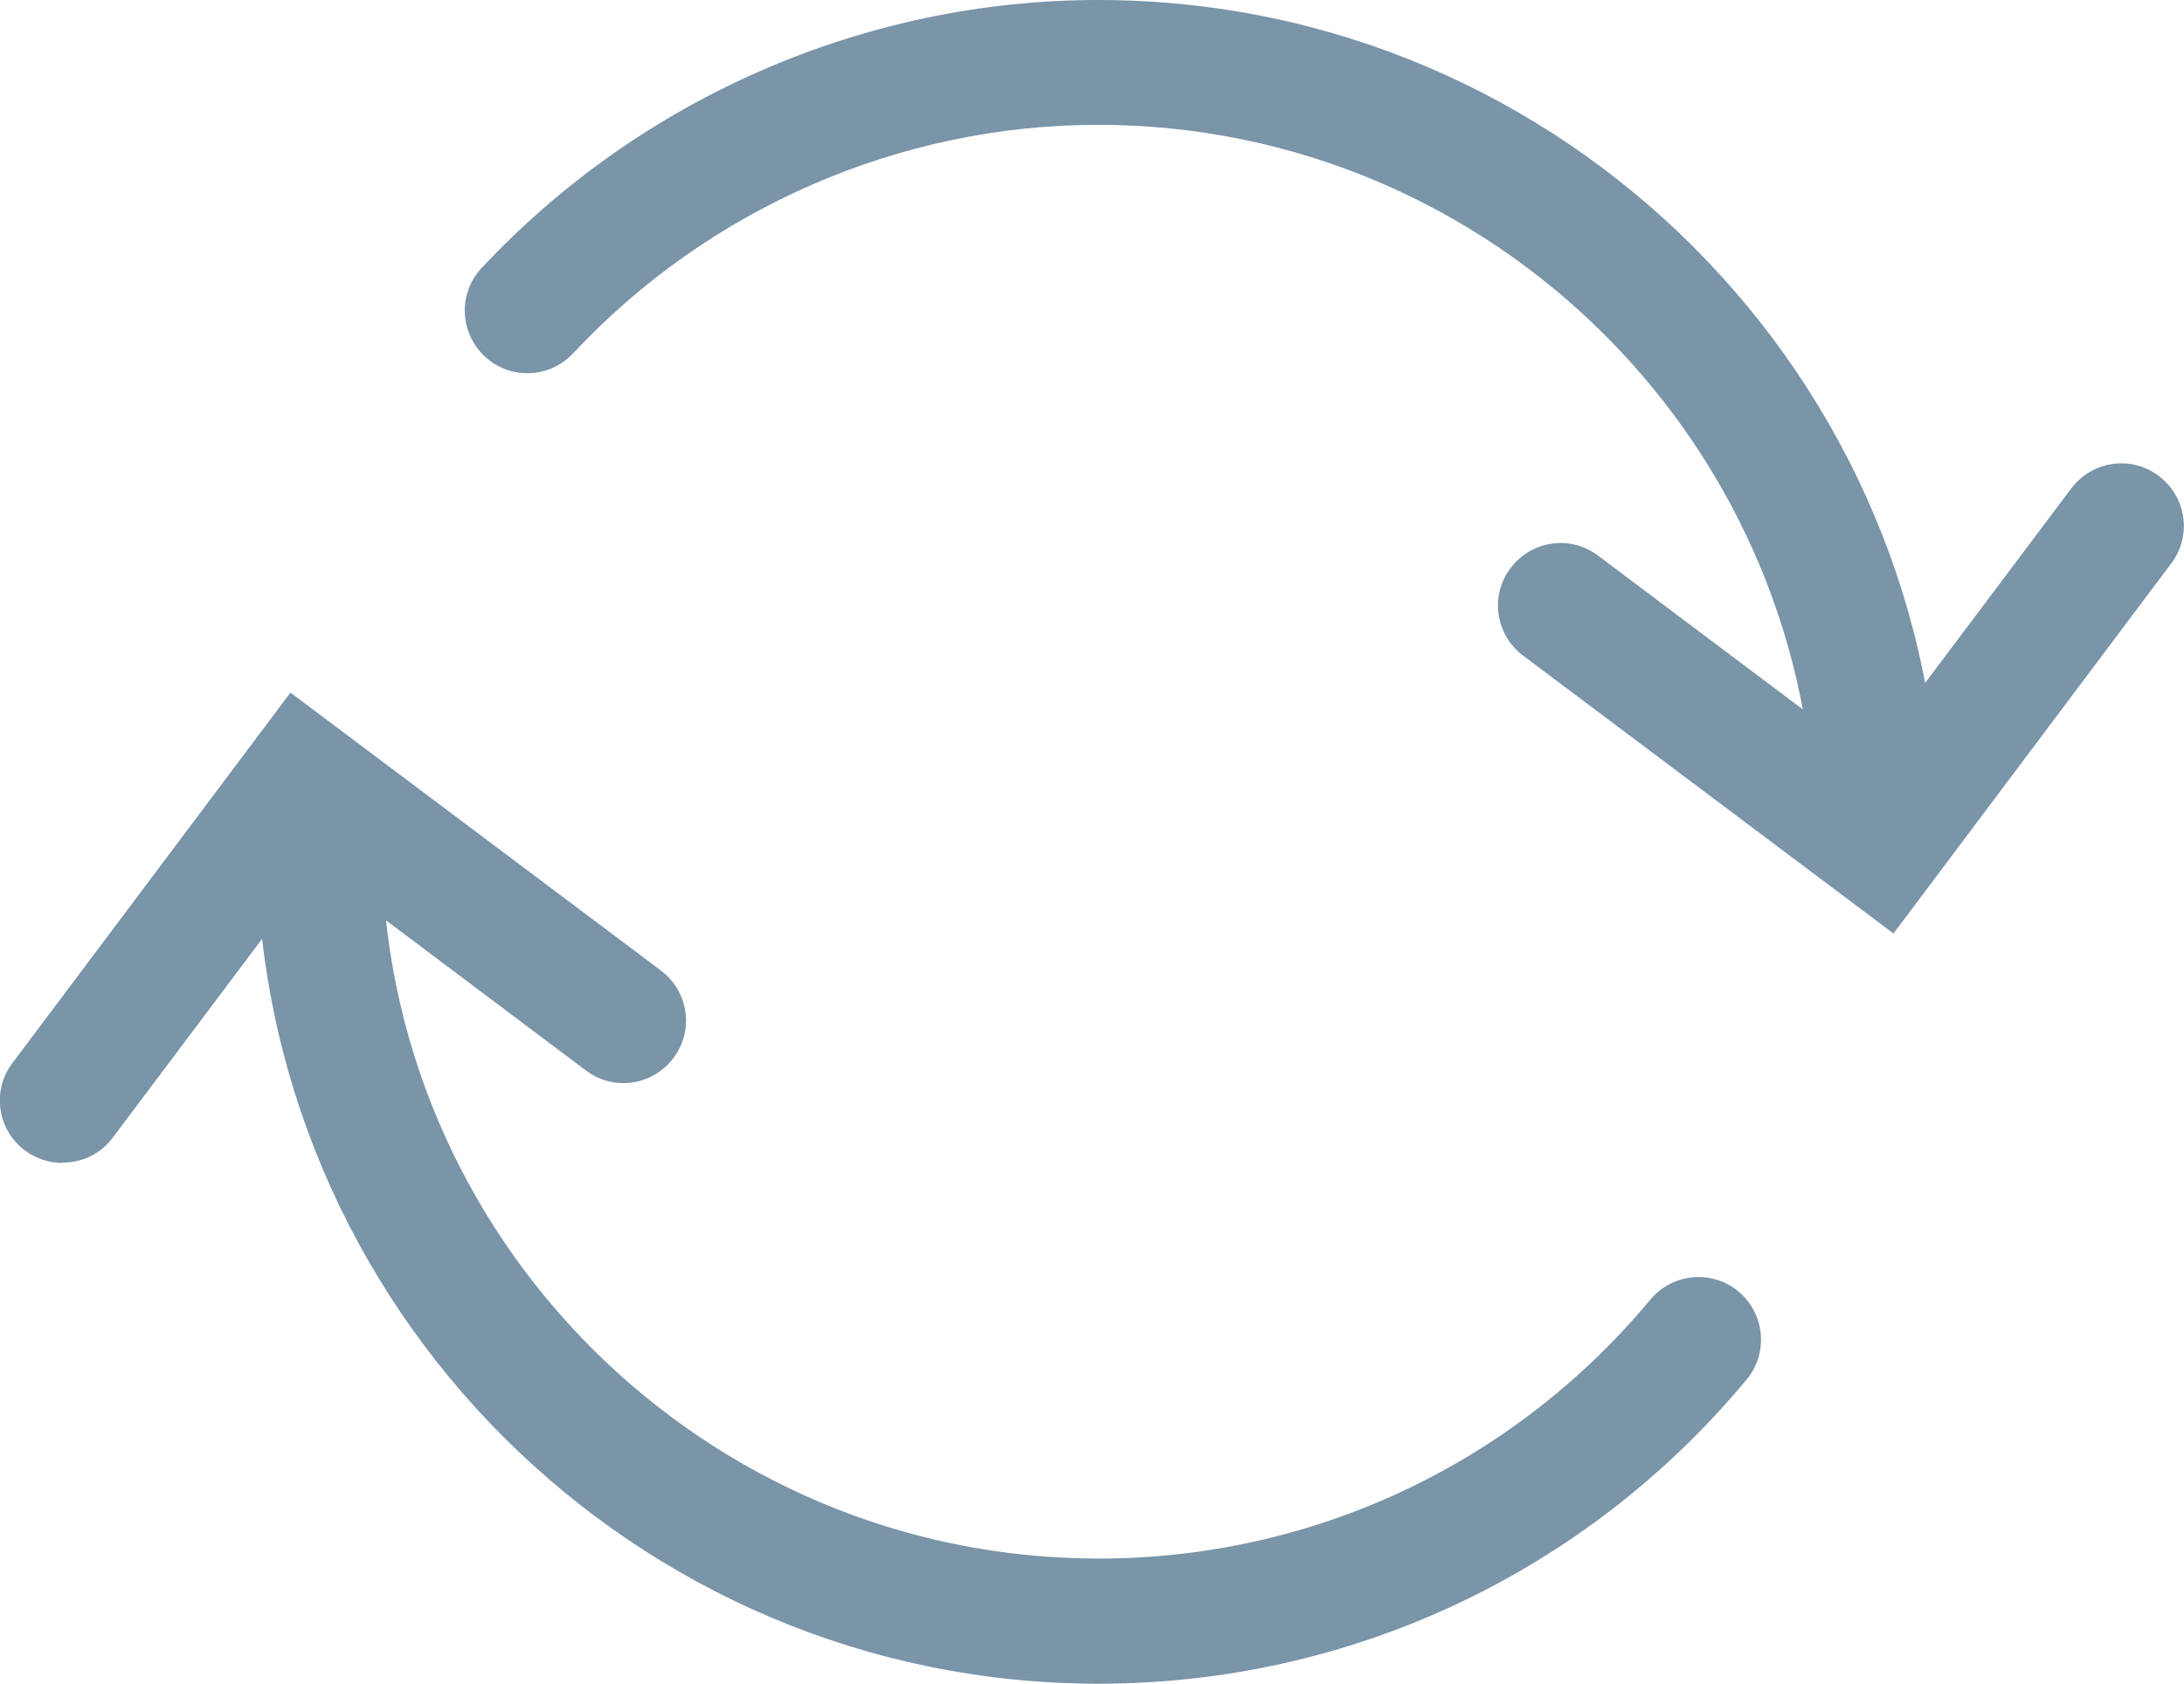
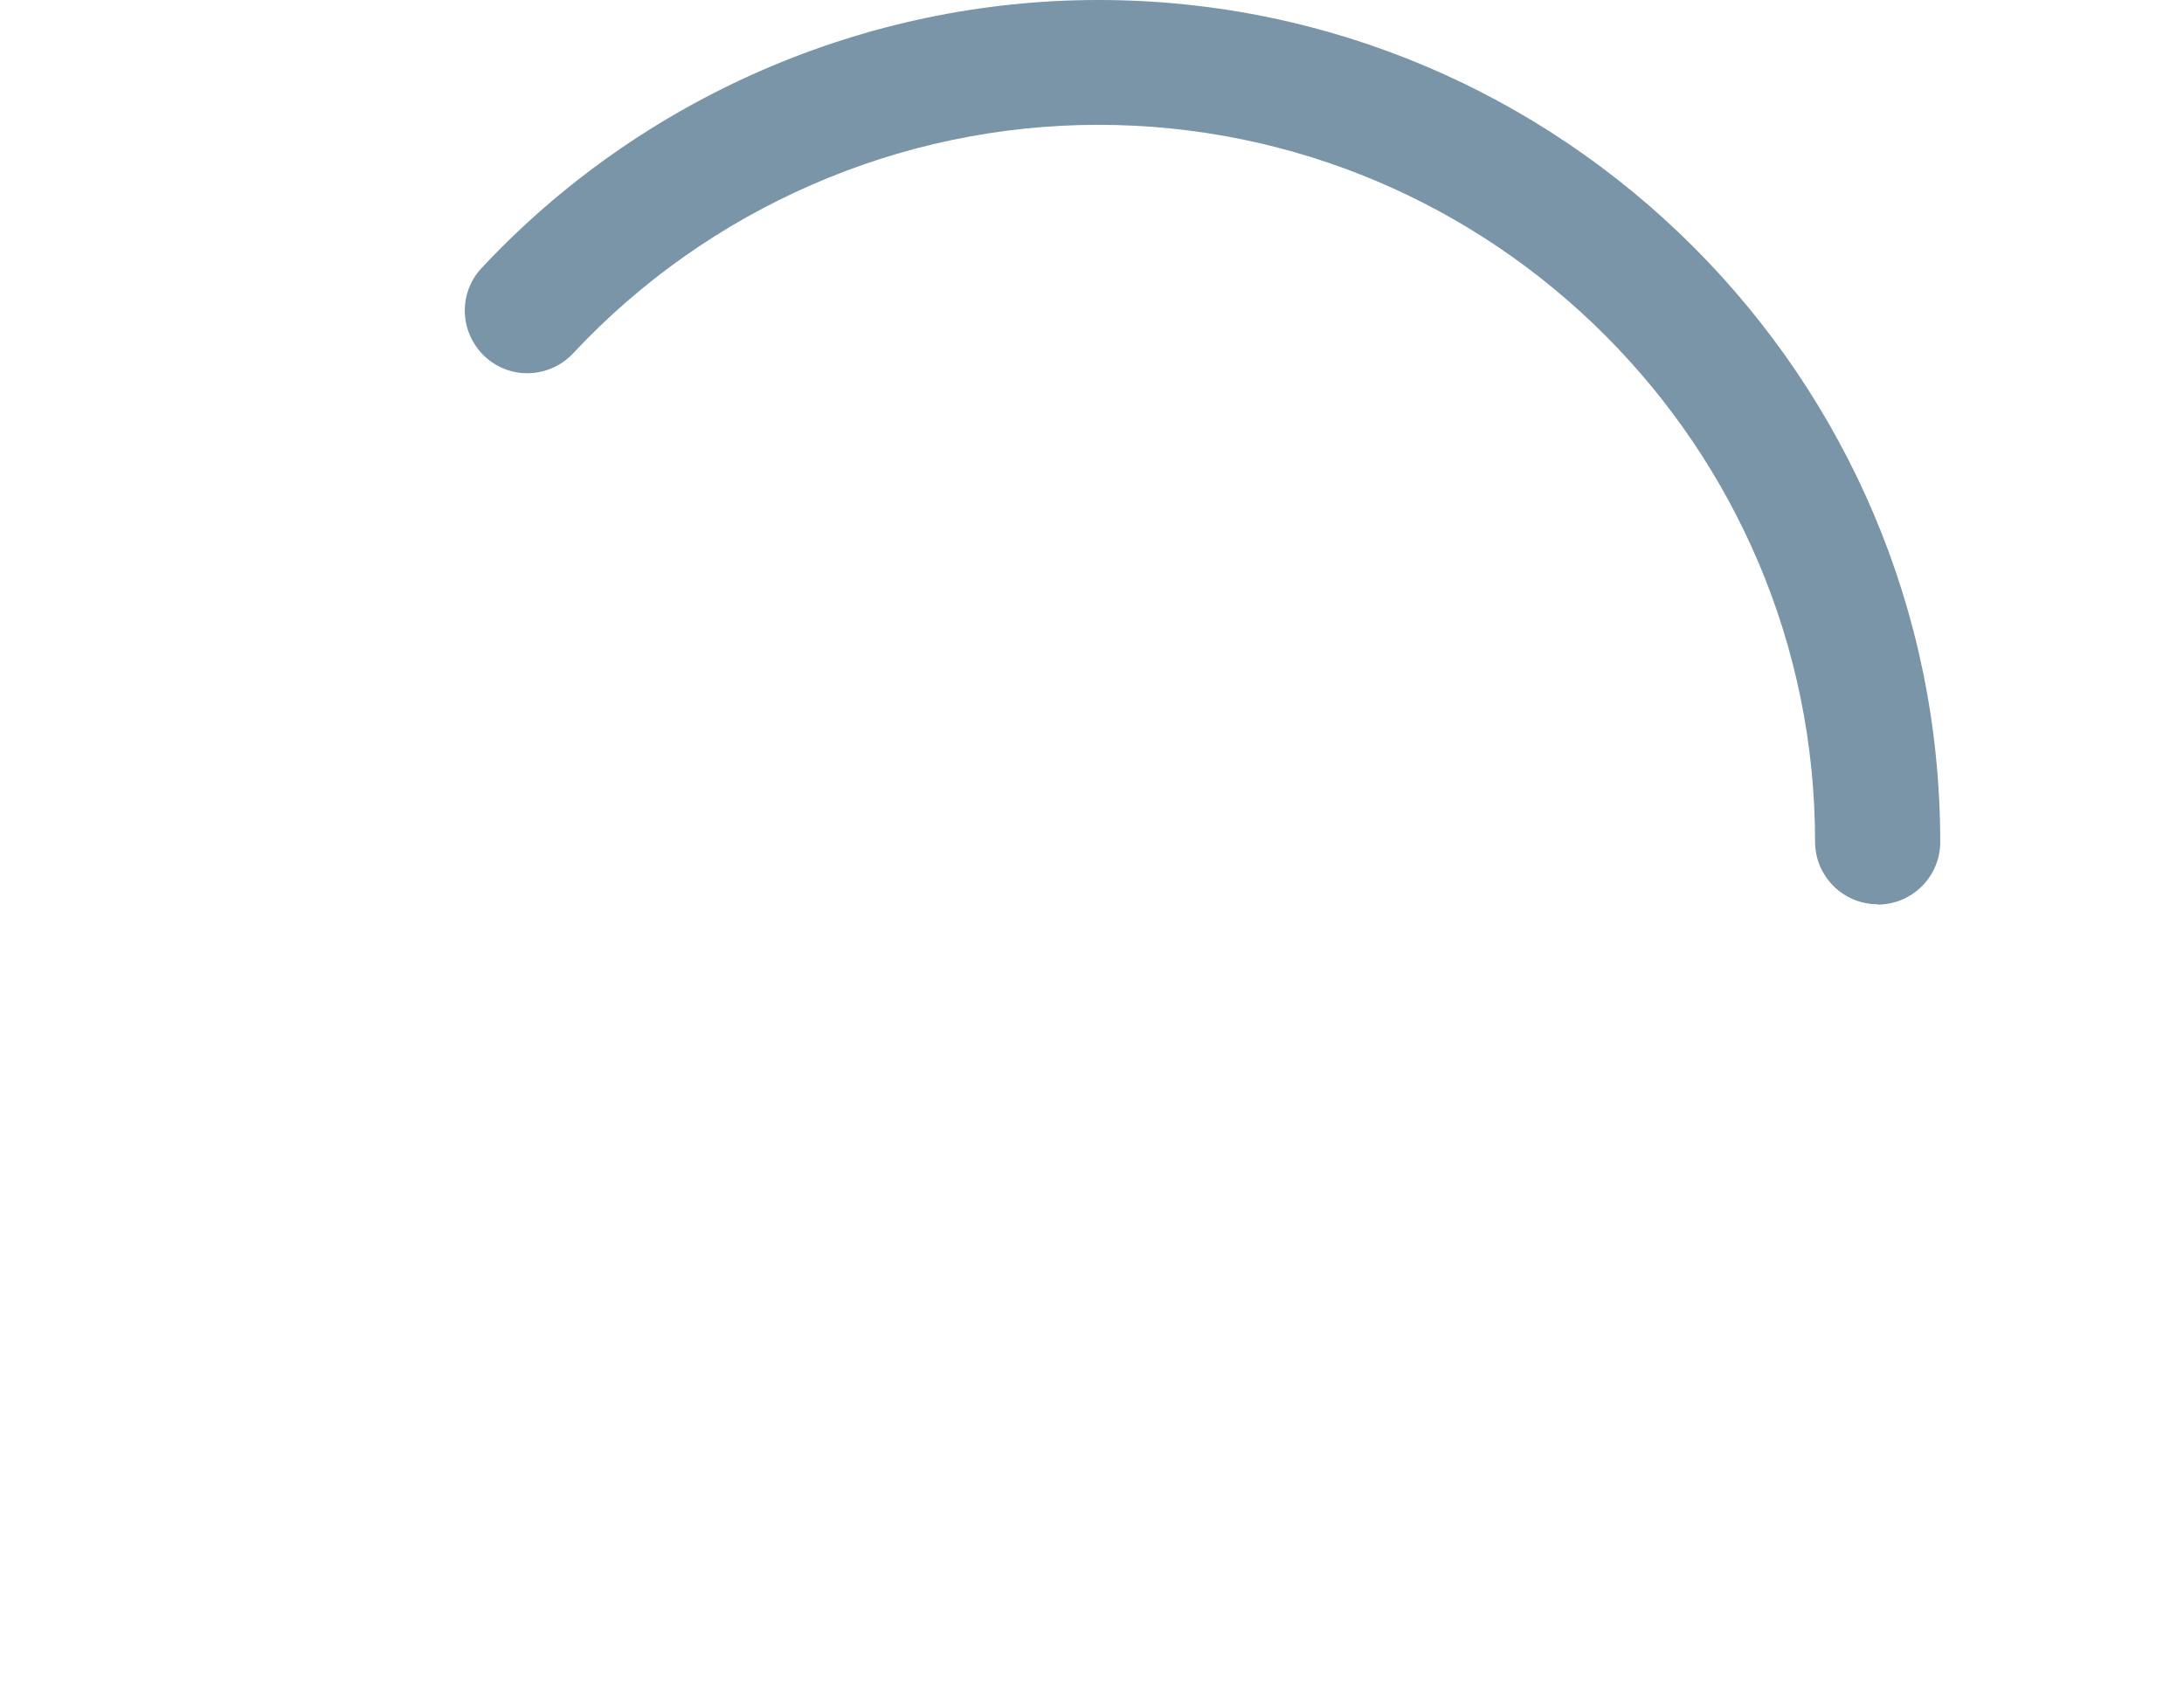
<svg xmlns="http://www.w3.org/2000/svg" id="Layer_1" data-name="Layer 1" viewBox="0 0 70.15 54.09">
  <defs>
    <style> .cls-1 { fill: #7a94a8; stroke-width: 0px; } </style>
  </defs>
  <path class="cls-1" d="M60.31,29.05c-1.11,0-2.01-.9-2.01-2.01,0-12.7-10.33-23.03-23.03-23.03-6.37,0-12.51,2.68-16.86,7.34-.76.81-2.03.86-2.84.1-.81-.76-.86-2.03-.1-2.84C20.58,3.14,27.79,0,35.28,0,50.19,0,62.32,12.13,62.32,27.05c0,1.11-.9,2.01-2.01,2.01Z" />
-   <path class="cls-1" d="M35.28,54.09c-14.91,0-27.04-12.13-27.04-27.05,0-1.11.9-2.01,2.01-2.01s2.01.9,2.01,2.01c0,12.7,10.33,23.03,23.03,23.03,6.87,0,13.32-3.03,17.72-8.32.71-.85,1.98-.97,2.83-.26.85.71.97,1.98.26,2.83-5.16,6.21-12.74,9.77-20.81,9.77Z" />
-   <path class="cls-1" d="M60.82,29.99l-11.9-8.93c-.89-.67-1.07-1.93-.4-2.81.67-.89,1.92-1.07,2.81-.4l8.68,6.52,6.52-8.68c.67-.89,1.93-1.07,2.81-.4.89.67,1.07,1.93.4,2.81l-8.93,11.9Z" />
-   <path class="cls-1" d="M2.01,37.36c-.42,0-.84-.13-1.21-.4-.89-.67-1.07-1.93-.4-2.81l8.93-11.9,11.9,8.93c.89.67,1.07,1.93.4,2.81-.67.89-1.92,1.07-2.81.4l-8.68-6.52-6.52,8.68c-.39.53-1,.8-1.61.8Z" />
</svg>